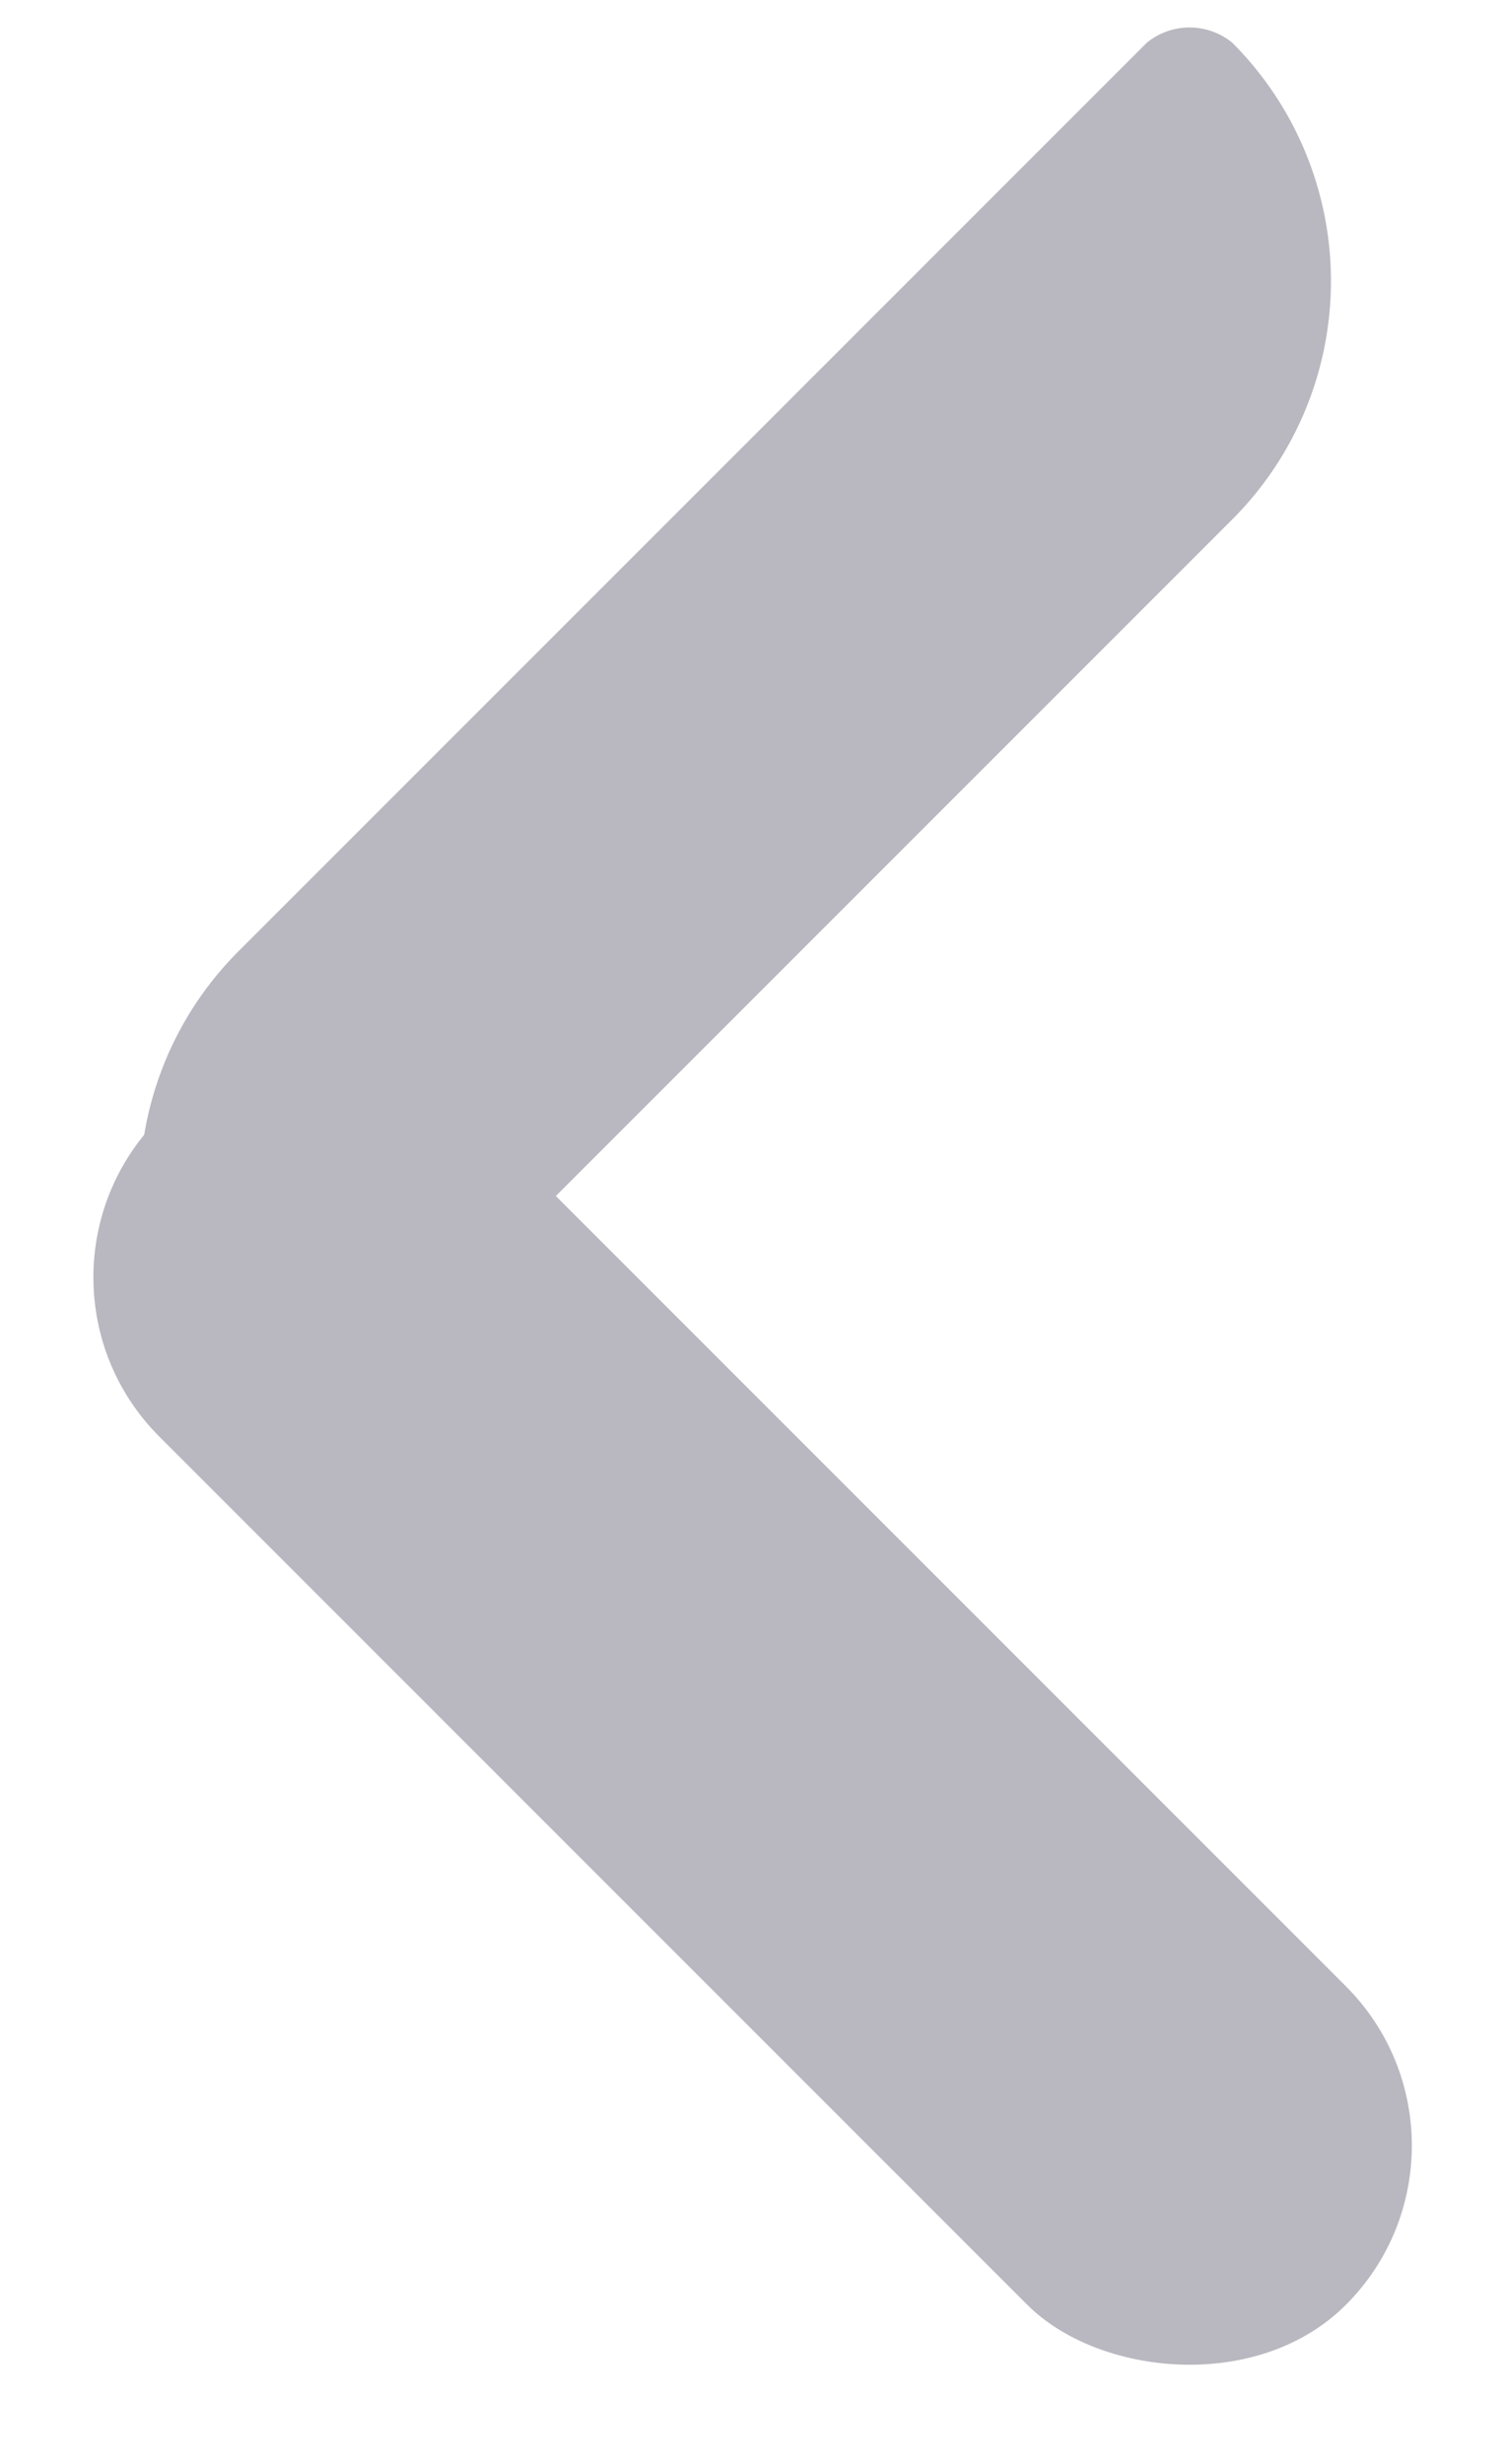
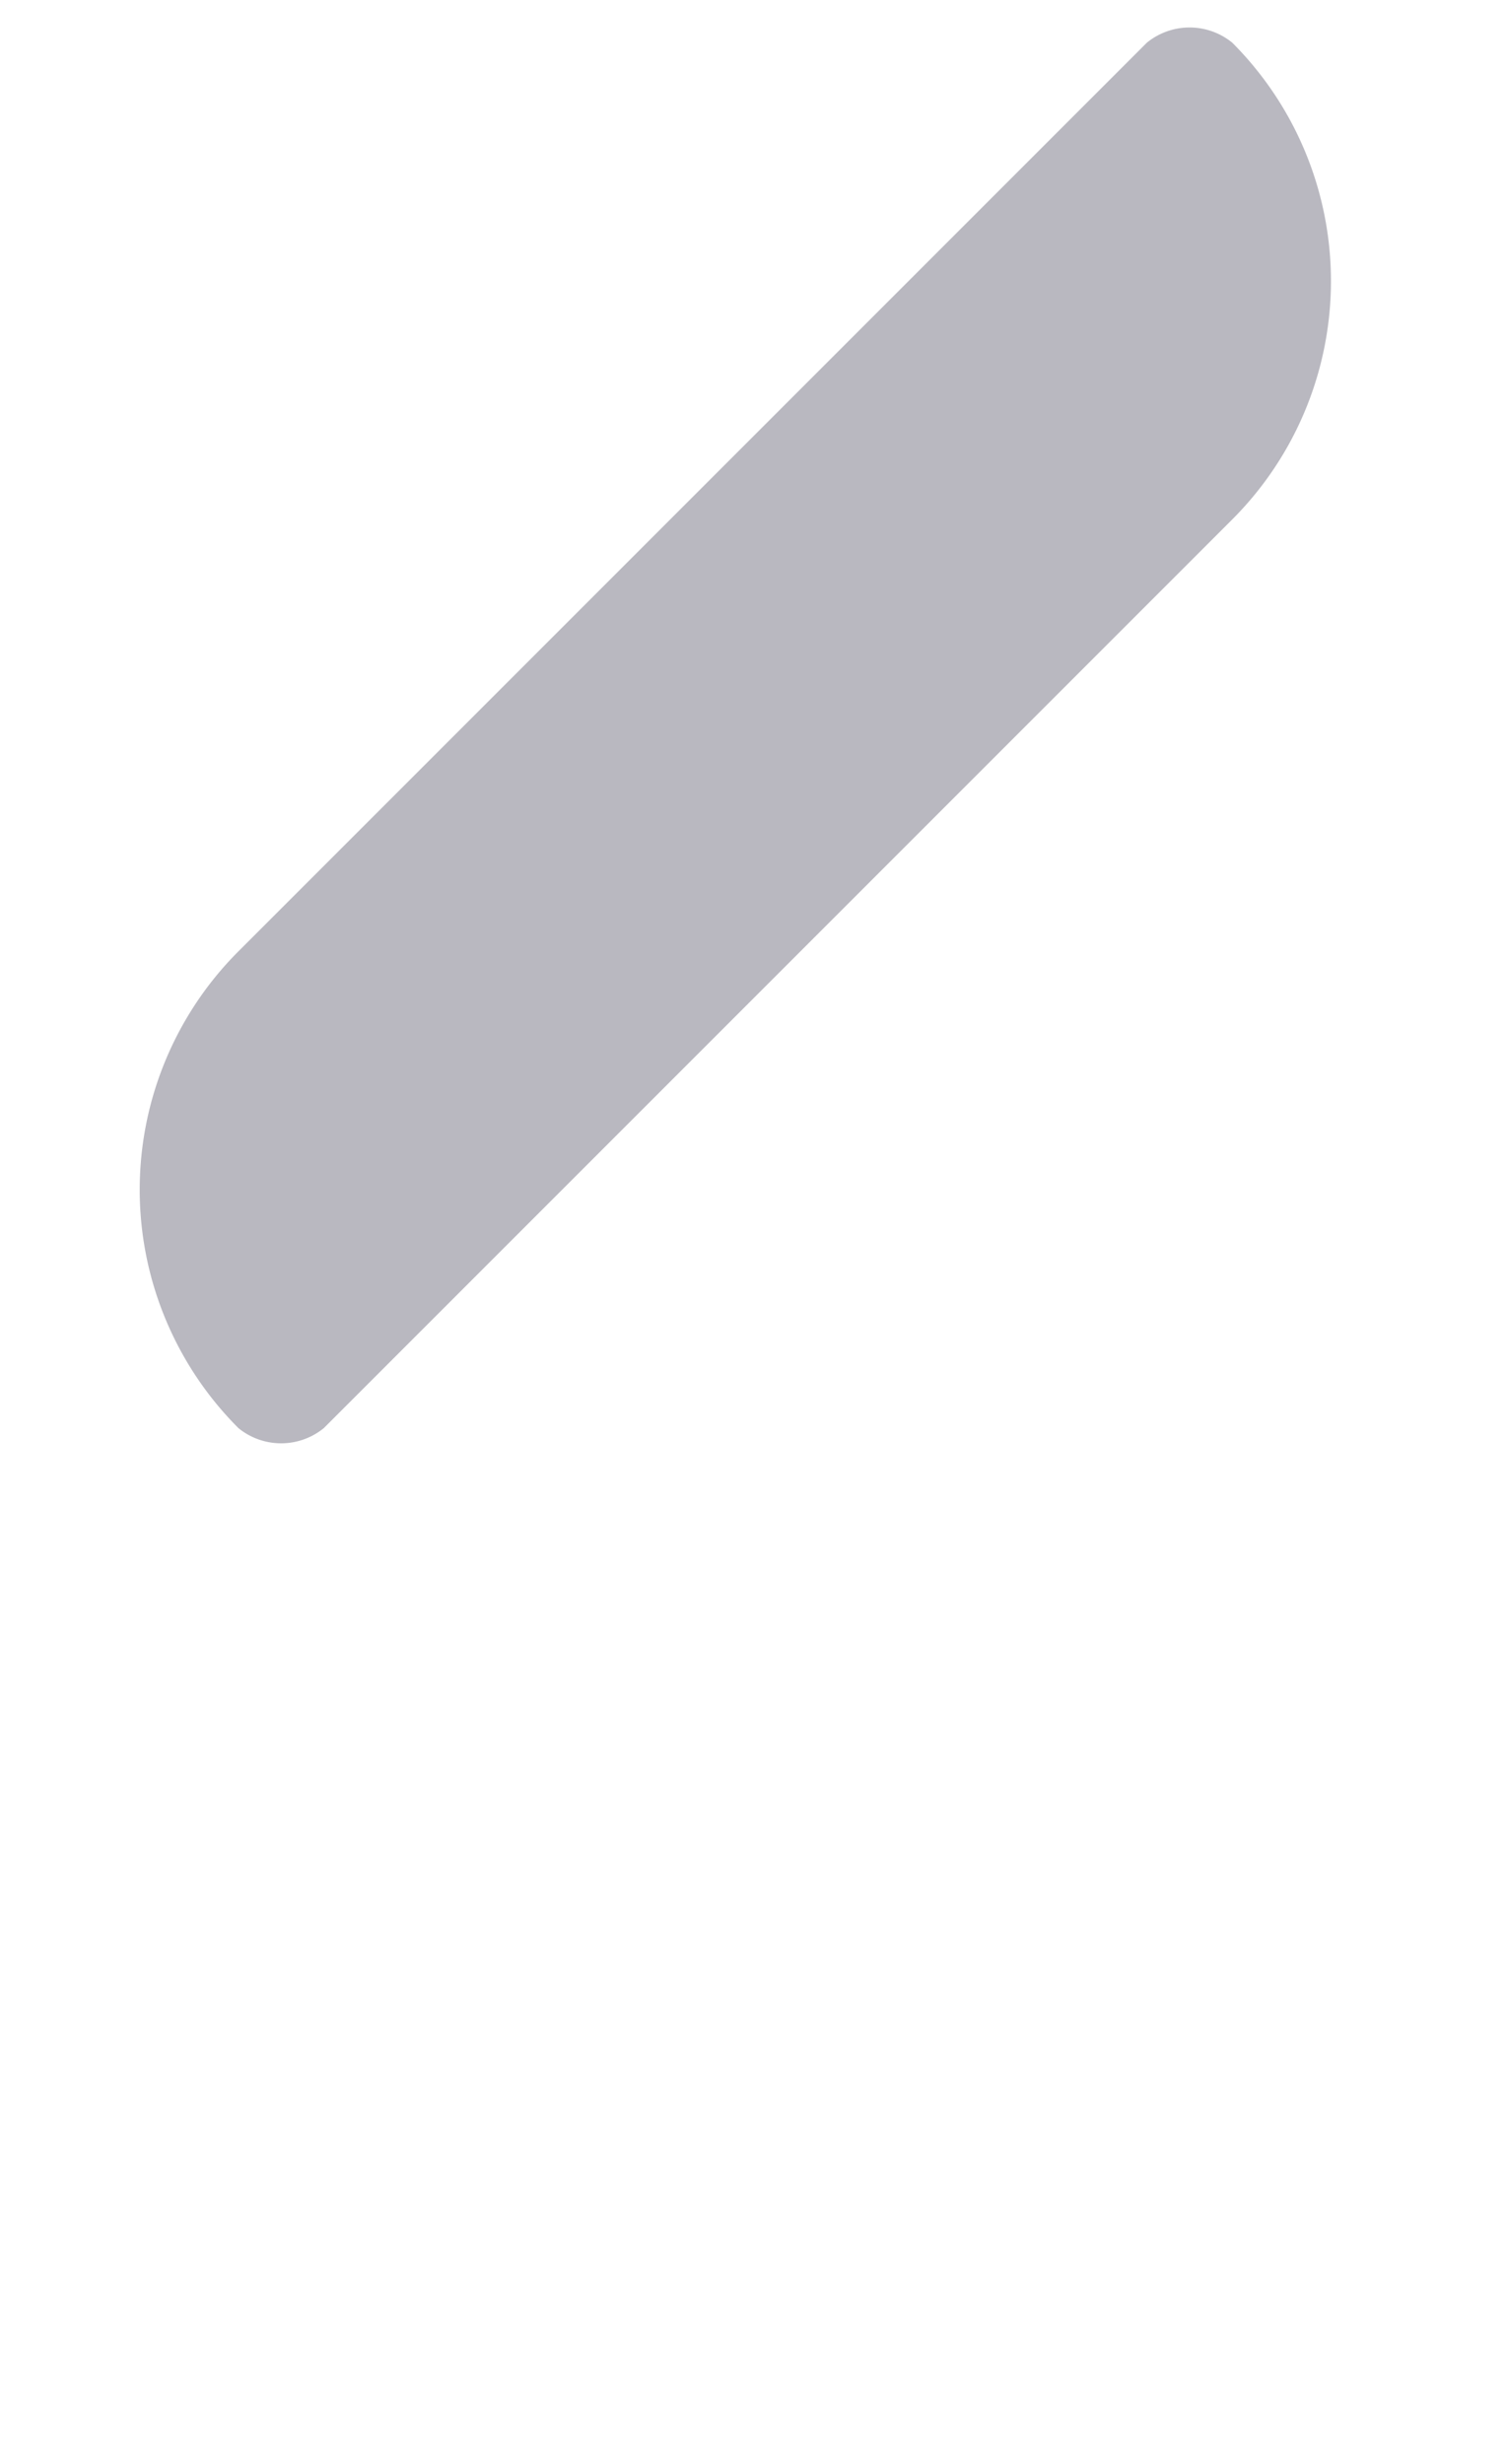
<svg xmlns="http://www.w3.org/2000/svg" width="13.364" height="21.876" viewBox="0 0 13.364 21.876">
  <defs>
    <style>.a{fill:#b9b8c0;}</style>
  </defs>
  <g transform="translate(-1.646 11.148) rotate(45)">
    <g transform="translate(0.75 -0.579)">
      <path class="a" d="M0,2.993A2.993,2.993,0,0,0-2.993,0h0a.6.6,0,0,0-.536.536V11.943A2.993,2.993,0,0,0-.536,14.937h0A.6.6,0,0,0,0,14.4Z" transform="translate(0 -1) rotate(-180)" />
-       <rect class="a" width="4" height="14.9" rx="2" transform="translate(15.45 -4.45) rotate(90)" />
    </g>
  </g>
</svg>